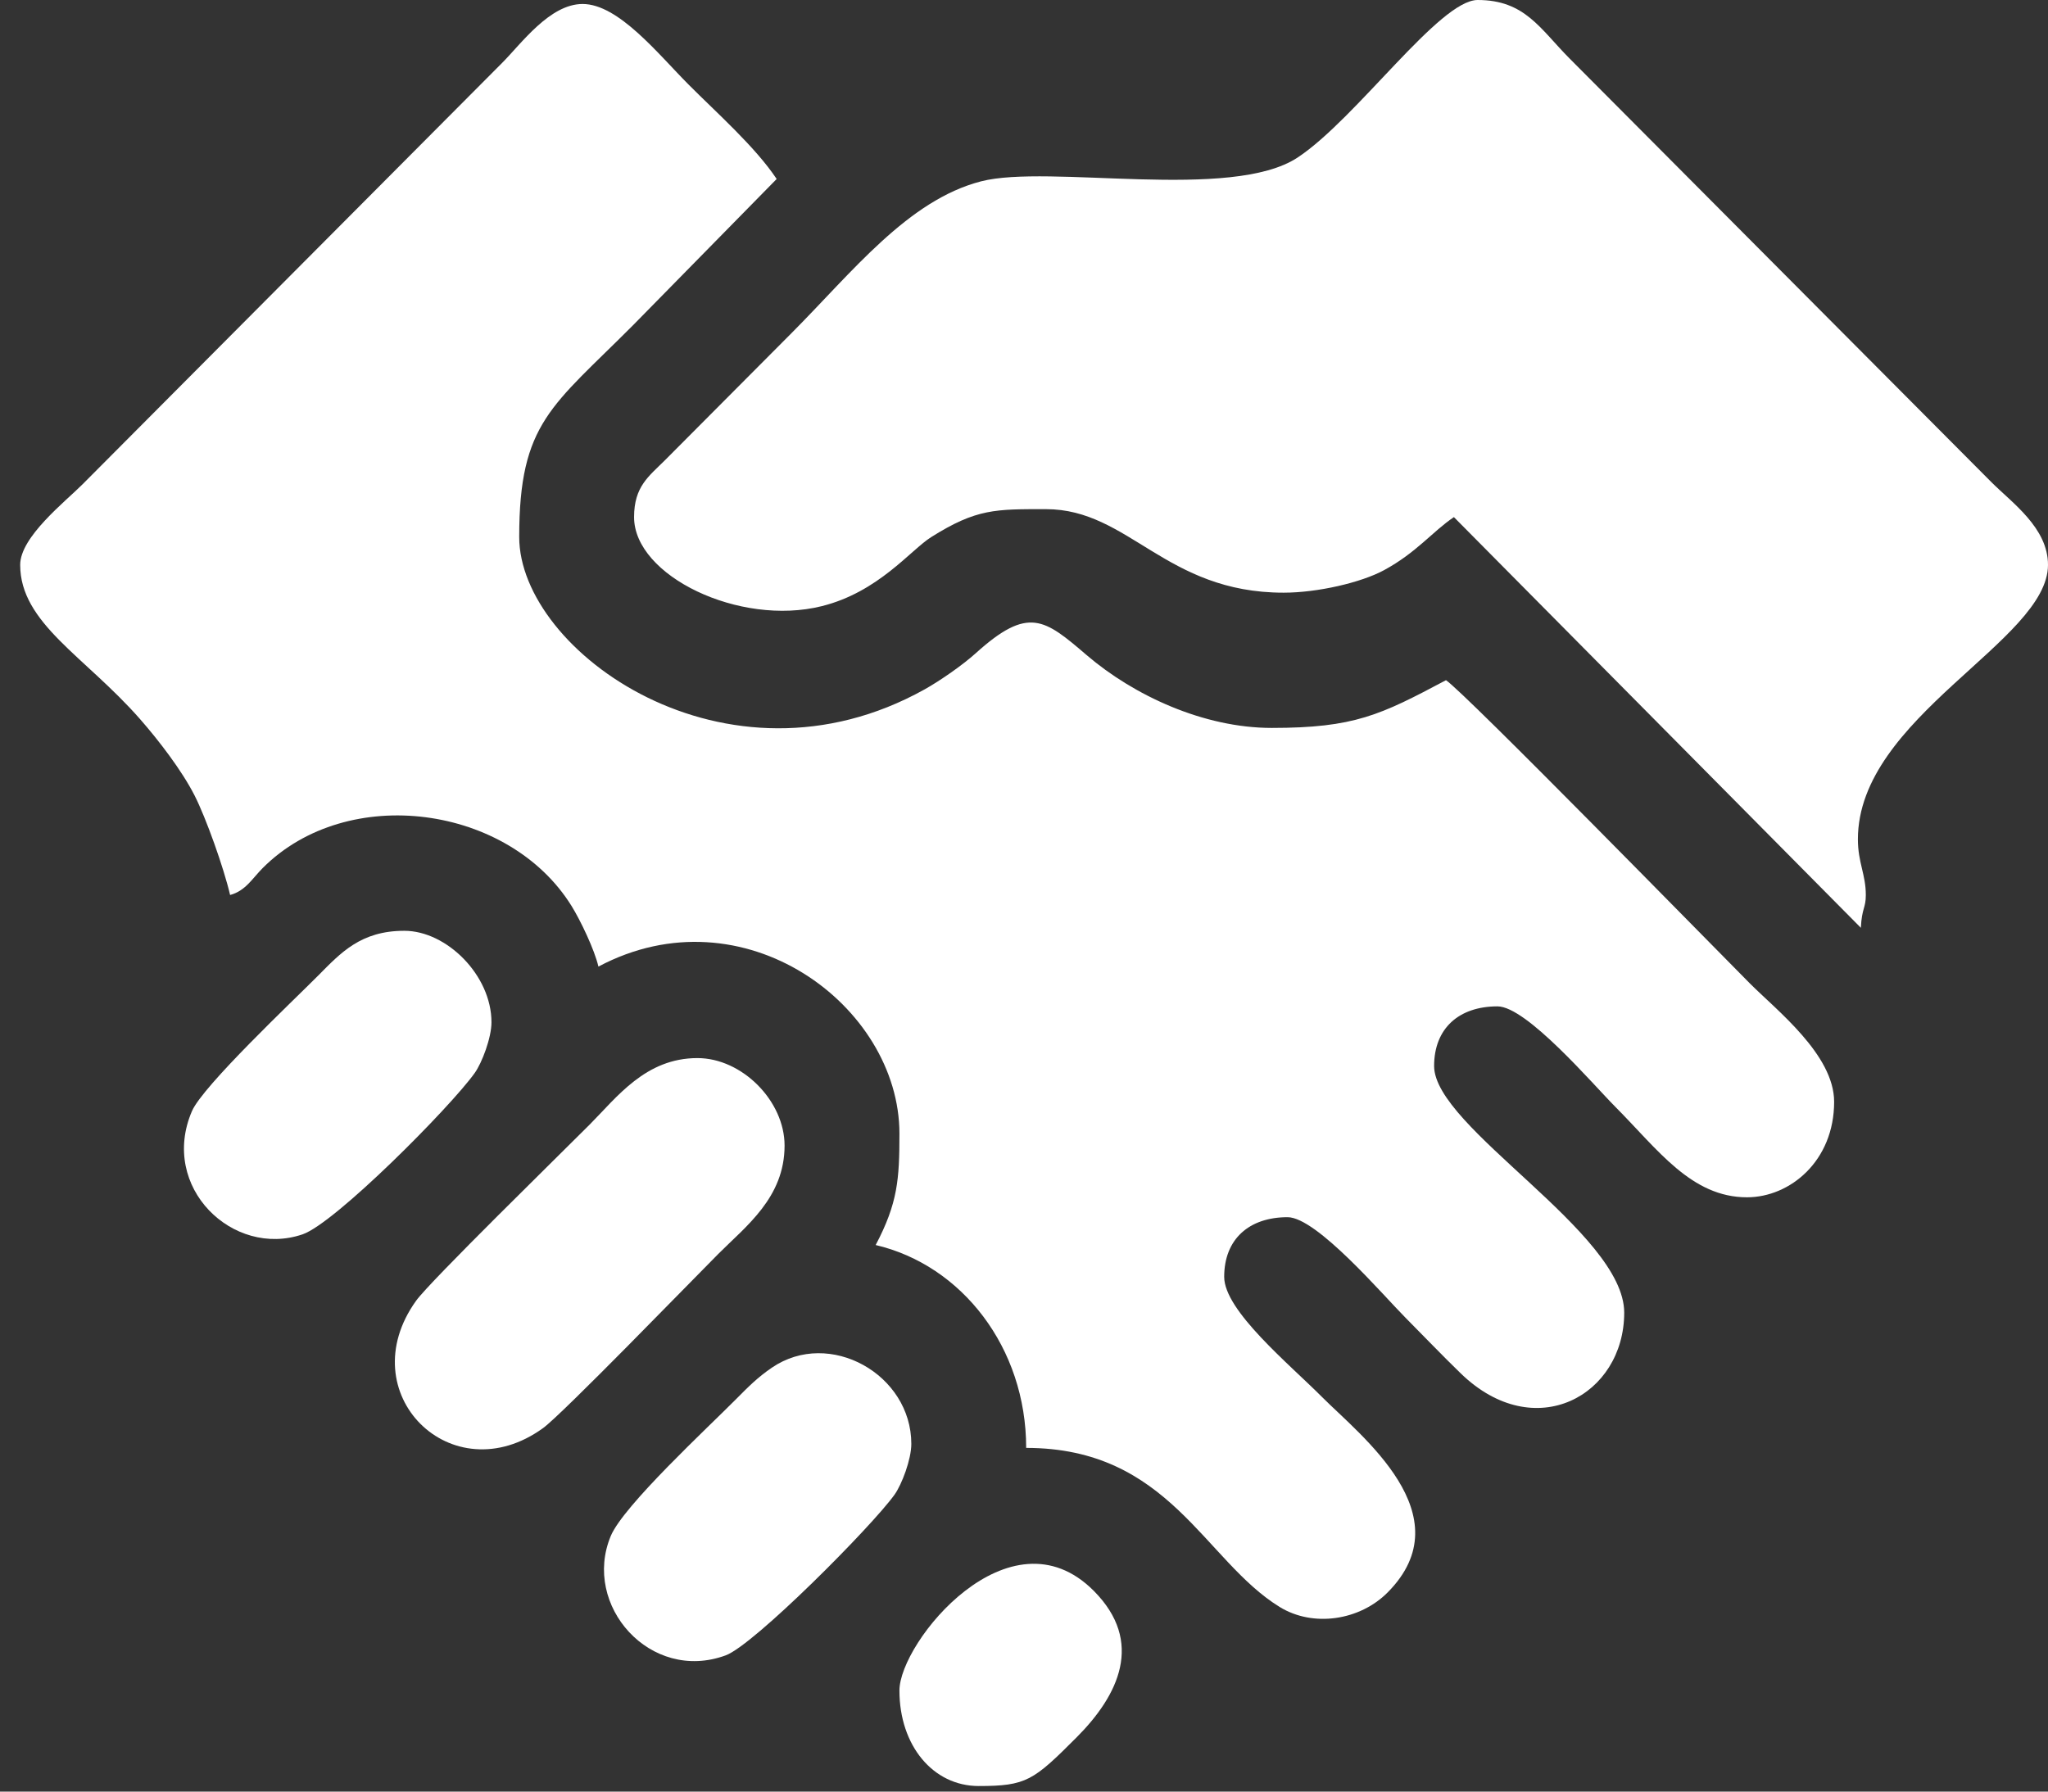
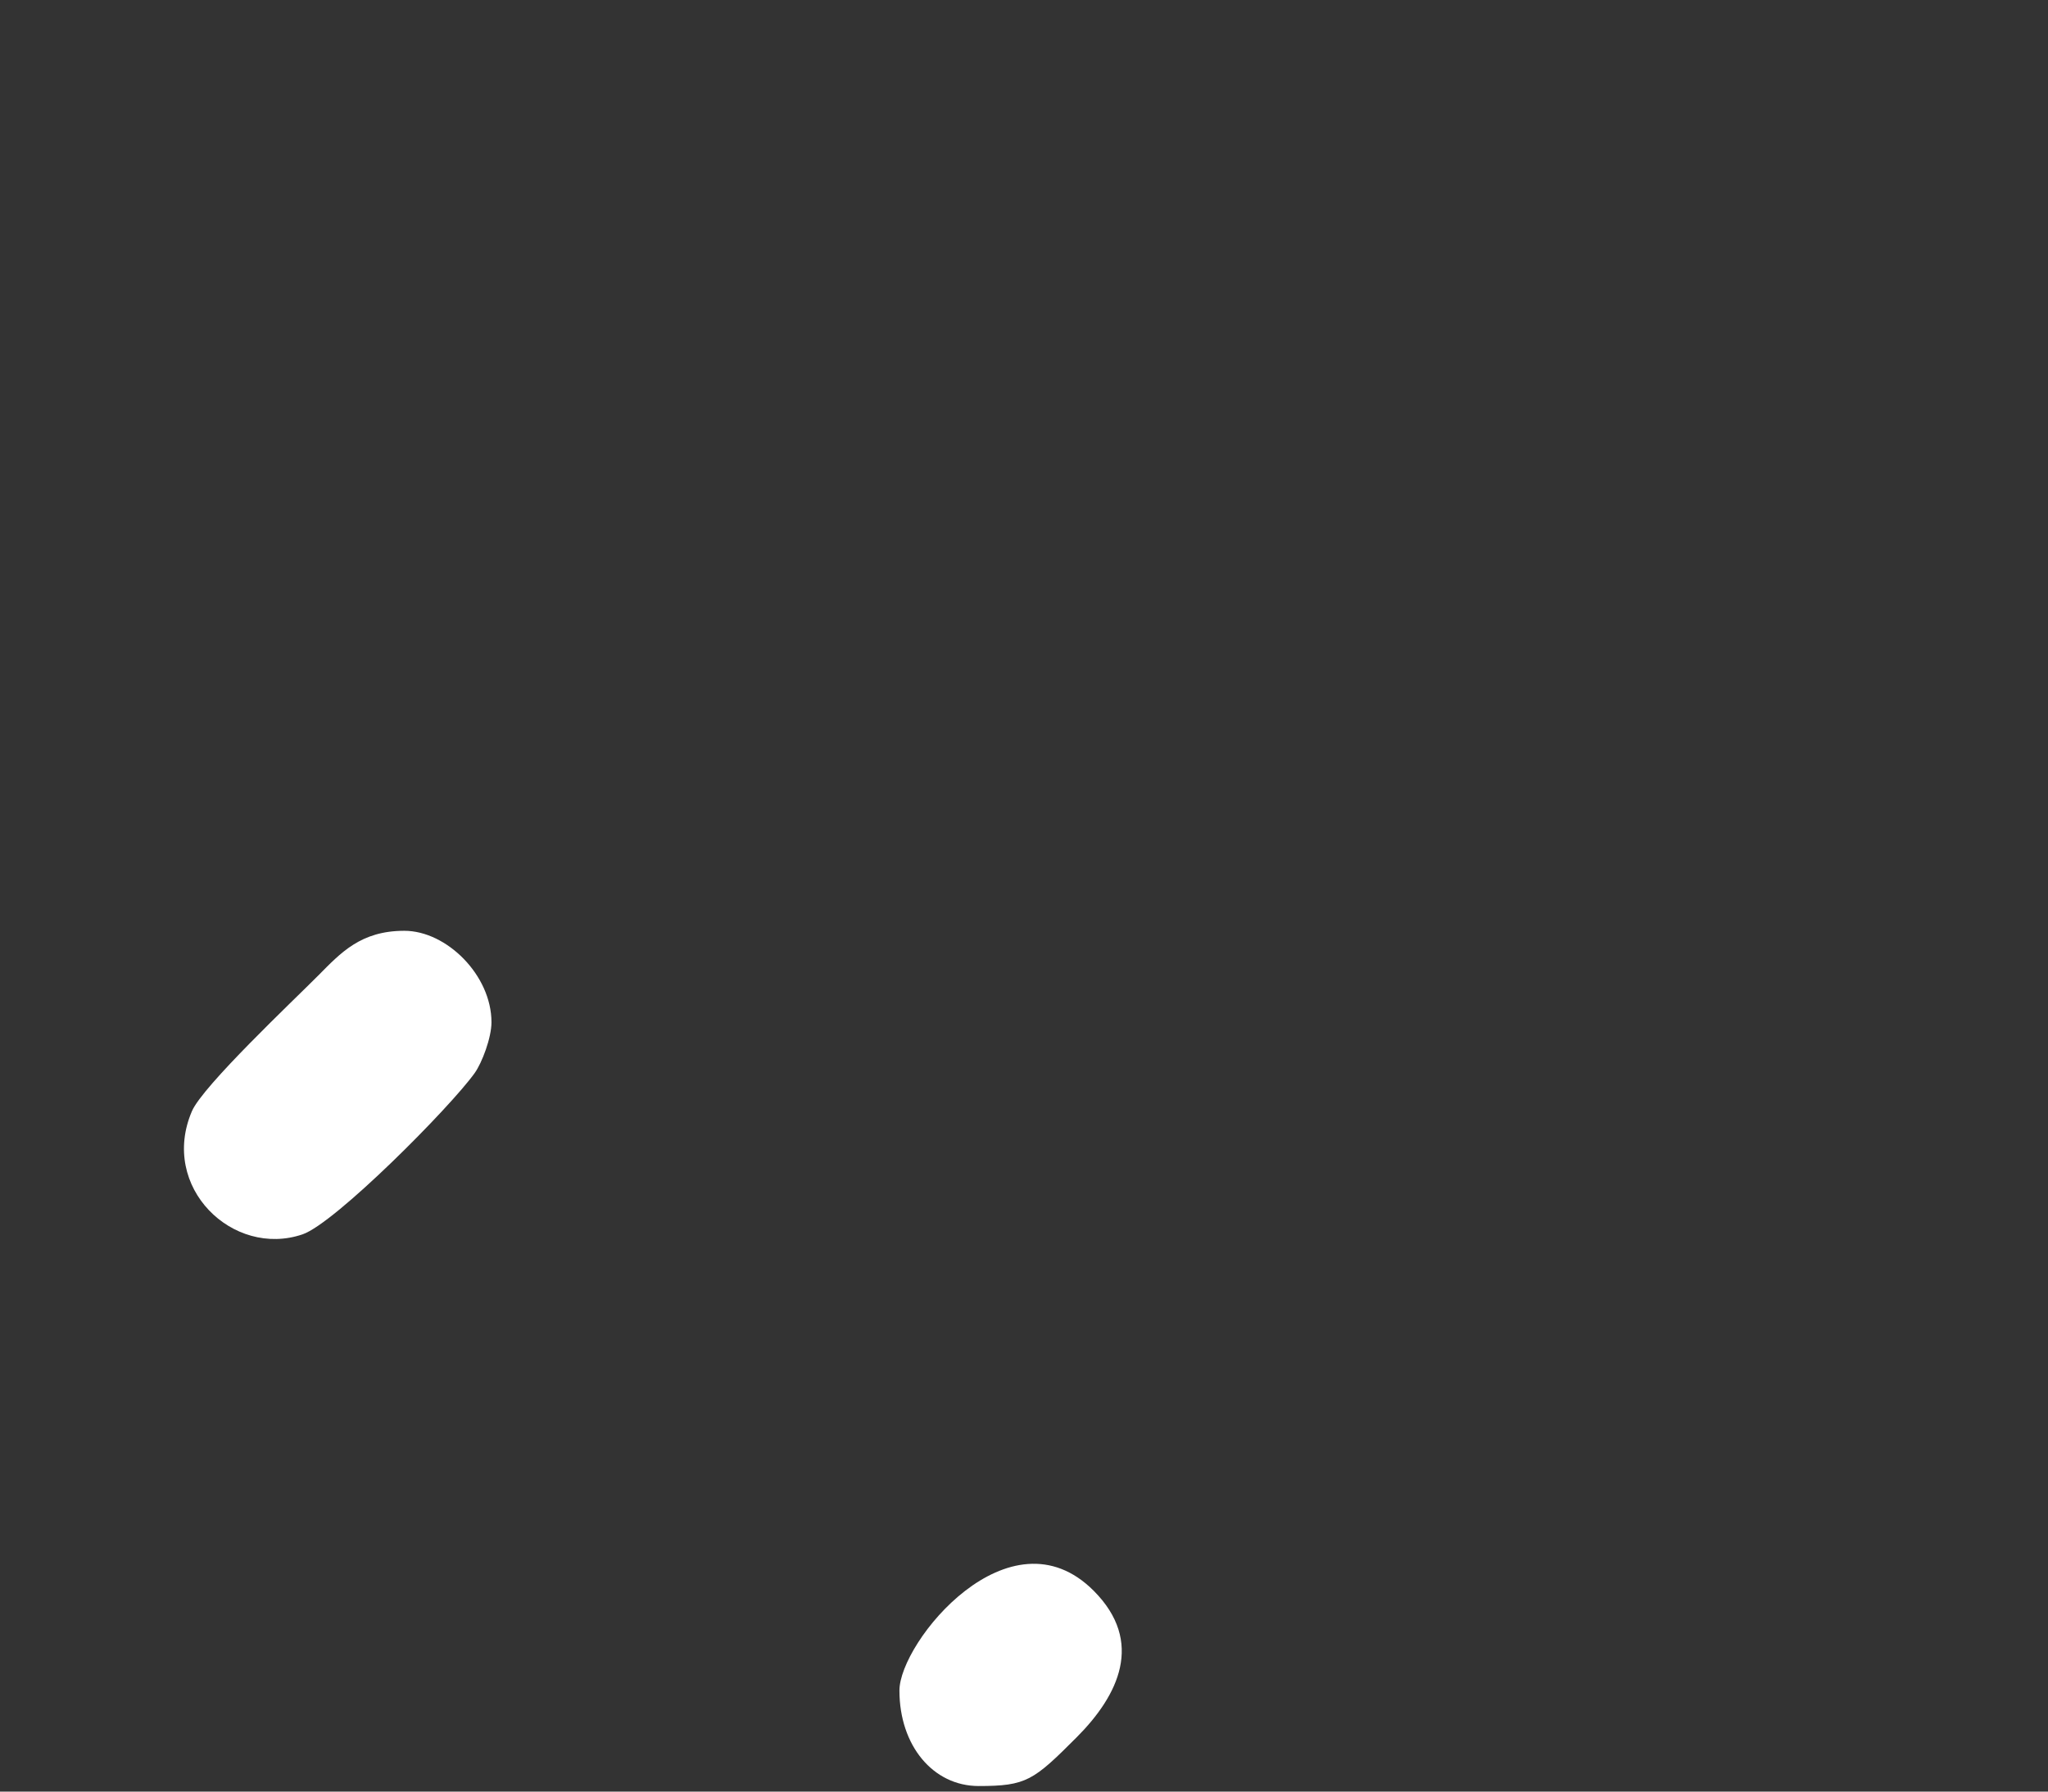
<svg xmlns="http://www.w3.org/2000/svg" width="96" height="84" viewBox="0 0 96 84" fill="none">
  <rect x="0" y="0" width="96" height="84" fill="#333333" stroke="none" />
-   <path fill-rule="evenodd" clip-rule="evenodd" d="M0.946 26.483C0.946 29.218 3.982 30.772 6.561 33.711C7.44 34.714 8.517 36.113 9.12 37.295C9.655 38.343 10.491 40.692 10.786 41.962C11.509 41.768 11.821 41.193 12.313 40.7C16.303 36.699 23.864 37.754 26.793 42.48C27.206 43.146 27.866 44.52 28.051 45.319C34.842 41.71 42.161 47.145 42.161 53.152C42.161 55.287 42.084 56.406 41.047 58.374C45.084 59.319 48.102 63.185 48.102 67.886C54.805 67.886 56.438 73.163 59.985 75.344C61.558 76.312 63.746 75.977 65.052 74.656C68.637 71.031 63.772 67.309 61.979 65.508C60.427 63.949 57.384 61.452 57.384 59.866C57.384 58.093 58.555 57.069 60.355 57.069C61.719 57.069 64.838 60.733 65.878 61.778C66.784 62.689 67.552 63.499 68.473 64.393C71.948 67.764 76.135 65.418 76.135 61.545C76.135 57.781 67.224 52.864 67.224 49.982C67.224 48.209 68.394 47.184 70.194 47.184C71.559 47.184 74.677 50.849 75.718 51.894C77.709 53.894 79.278 56.136 81.89 56.136C83.909 56.136 85.975 54.433 85.975 51.66C85.975 49.453 83.275 47.363 82.029 46.112C80.198 44.272 68.692 32.504 67.781 31.891C64.707 33.525 63.488 34.129 59.612 34.129C56.415 34.129 53.144 32.604 50.94 30.718C48.959 29.021 48.208 28.395 45.733 30.631C45.137 31.17 44.072 31.915 43.336 32.325C34.052 37.499 24.338 30.55 24.338 25.177C24.338 19.808 25.876 19.063 29.676 15.246L36.406 8.392C35.396 6.877 33.611 5.306 32.275 3.963C30.851 2.533 28.993 0.187 27.309 0.187C25.768 0.187 24.433 2.05 23.549 2.937L3.87 22.706C3.066 23.514 0.946 25.169 0.946 26.483L0.946 26.483Z" fill="white" />
-   <path fill-rule="evenodd" clip-rule="evenodd" d="M29.722 24.245C29.722 27.002 34.664 29.381 38.52 28.42C41.179 27.758 42.683 25.79 43.65 25.182C45.782 23.842 46.669 23.872 49.03 23.872C52.926 23.872 54.629 27.788 60.169 27.788C61.765 27.788 63.803 27.314 64.874 26.734C66.408 25.903 67.143 24.924 68.152 24.245L87.228 43.501C87.274 42.559 87.46 42.592 87.46 41.962C87.46 40.995 87.089 40.439 87.089 39.352C87.089 33.616 96 30.064 96 26.483C96 24.744 94.308 23.571 93.354 22.613L73.582 2.751C72.195 1.357 71.484 0 69.266 0C67.471 0 63.603 5.544 60.833 7.381C57.723 9.443 49.16 7.681 45.984 8.503C42.557 9.391 39.963 12.745 37.102 15.619L31.161 21.587C30.414 22.332 29.722 22.807 29.722 24.245H29.722Z" fill="white" />
-   <path fill-rule="evenodd" clip-rule="evenodd" d="M36.777 53.712C36.777 51.614 34.781 49.609 32.692 49.609C30.261 49.609 28.924 51.436 27.634 52.733C26.307 54.066 20.159 60.075 19.508 60.982C16.393 65.317 21.175 70.06 25.456 66.957C26.358 66.302 32.34 60.127 33.667 58.794C34.958 57.498 36.777 56.154 36.777 53.712H36.777Z" fill="white" />
  <path fill-rule="evenodd" clip-rule="evenodd" d="M23.038 47.93C23.038 45.723 20.933 43.641 18.954 43.641C16.905 43.641 15.97 44.677 14.916 45.739C13.75 46.914 9.504 50.915 8.996 52.1C7.468 55.663 10.92 58.986 14.183 57.873C15.704 57.354 21.095 51.926 22.251 50.31C22.592 49.834 23.038 48.657 23.038 47.93Z" fill="white" />
-   <path fill-rule="evenodd" clip-rule="evenodd" d="M42.718 67.699C42.718 64.436 38.884 62.284 36.186 64.121C35.517 64.576 35.069 65.029 34.502 65.601C33.196 66.921 29.227 70.588 28.631 72.013C27.269 75.269 30.489 78.913 34.019 77.612C35.347 77.122 40.865 71.567 41.931 70.079C42.271 69.603 42.718 68.426 42.718 67.699H42.718Z" fill="white" />
  <path fill-rule="evenodd" clip-rule="evenodd" d="M42.161 79.263C42.161 81.837 43.733 83.739 45.874 83.739C48.115 83.739 48.443 83.484 50.469 81.454C52.43 79.489 53.653 76.981 51.27 74.587C47.332 70.631 42.161 76.991 42.161 79.263V79.263Z" fill="white" />
</svg>